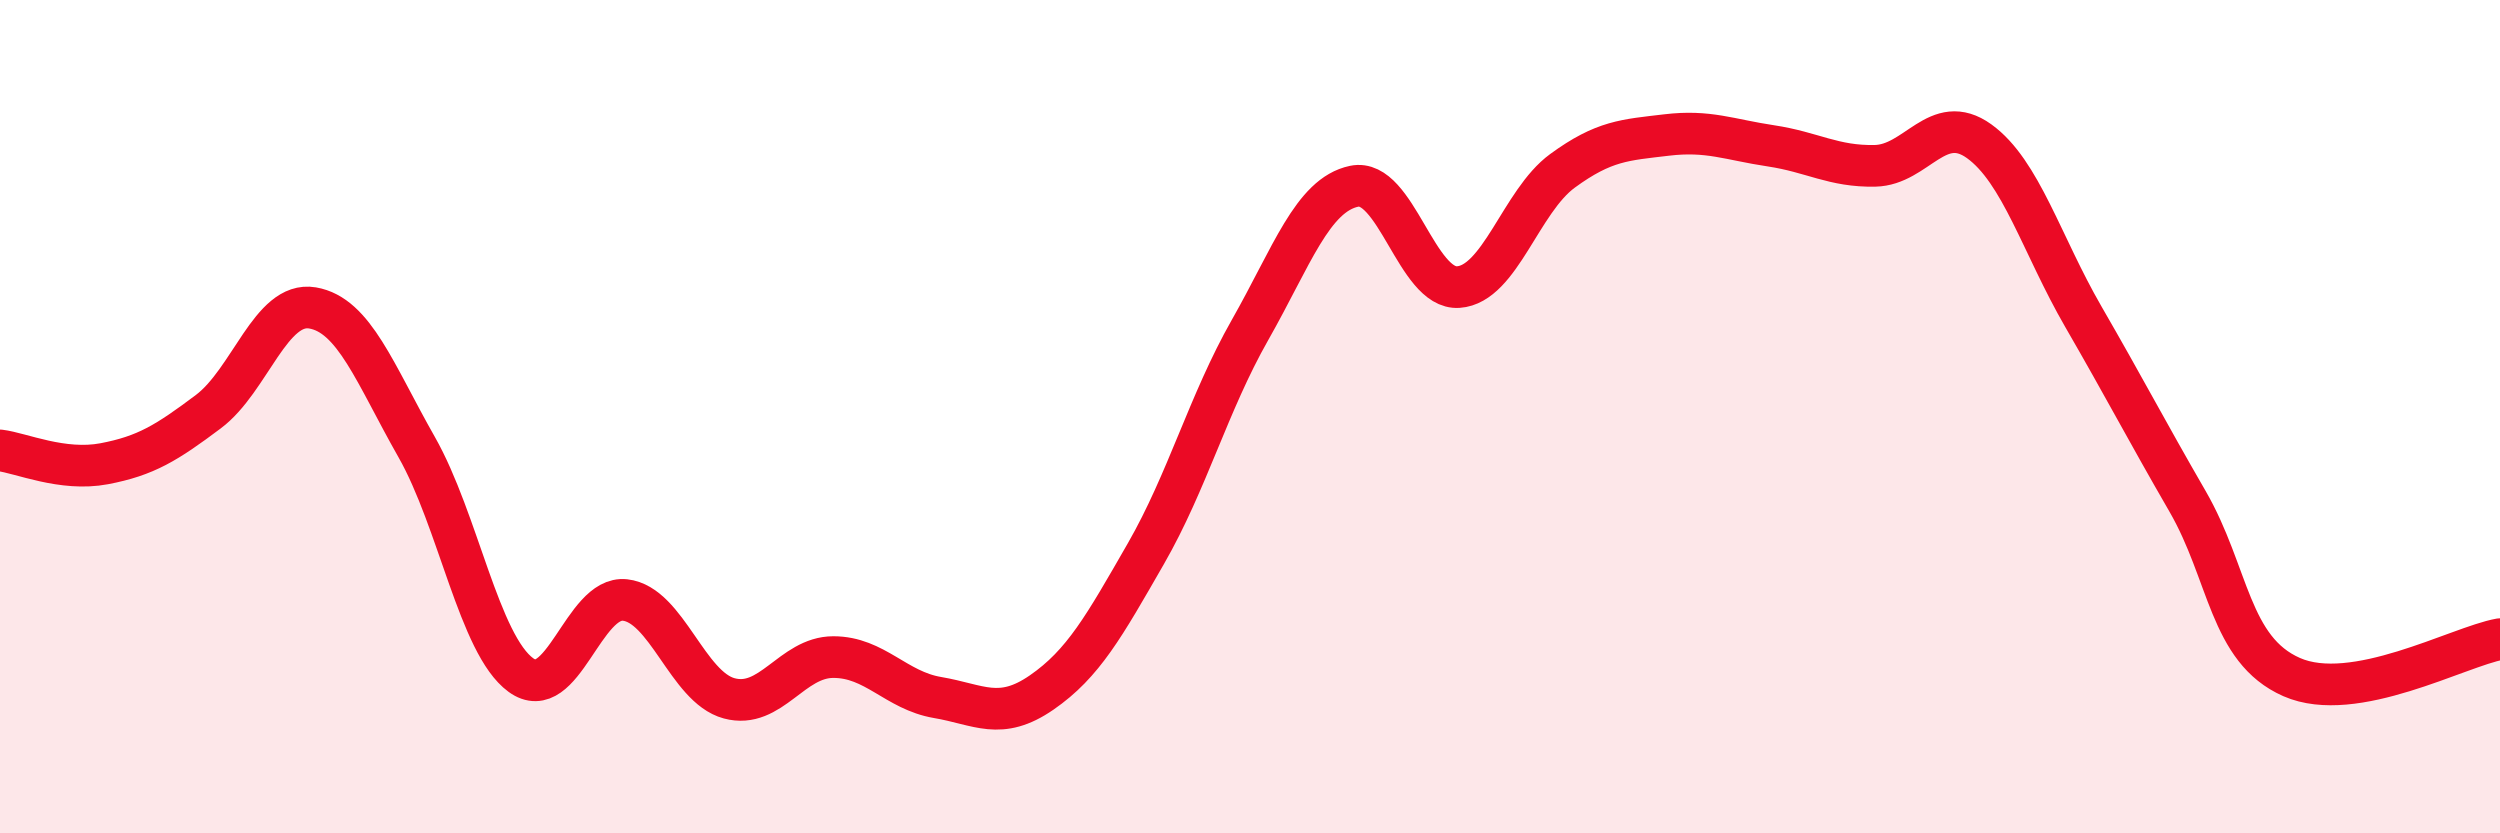
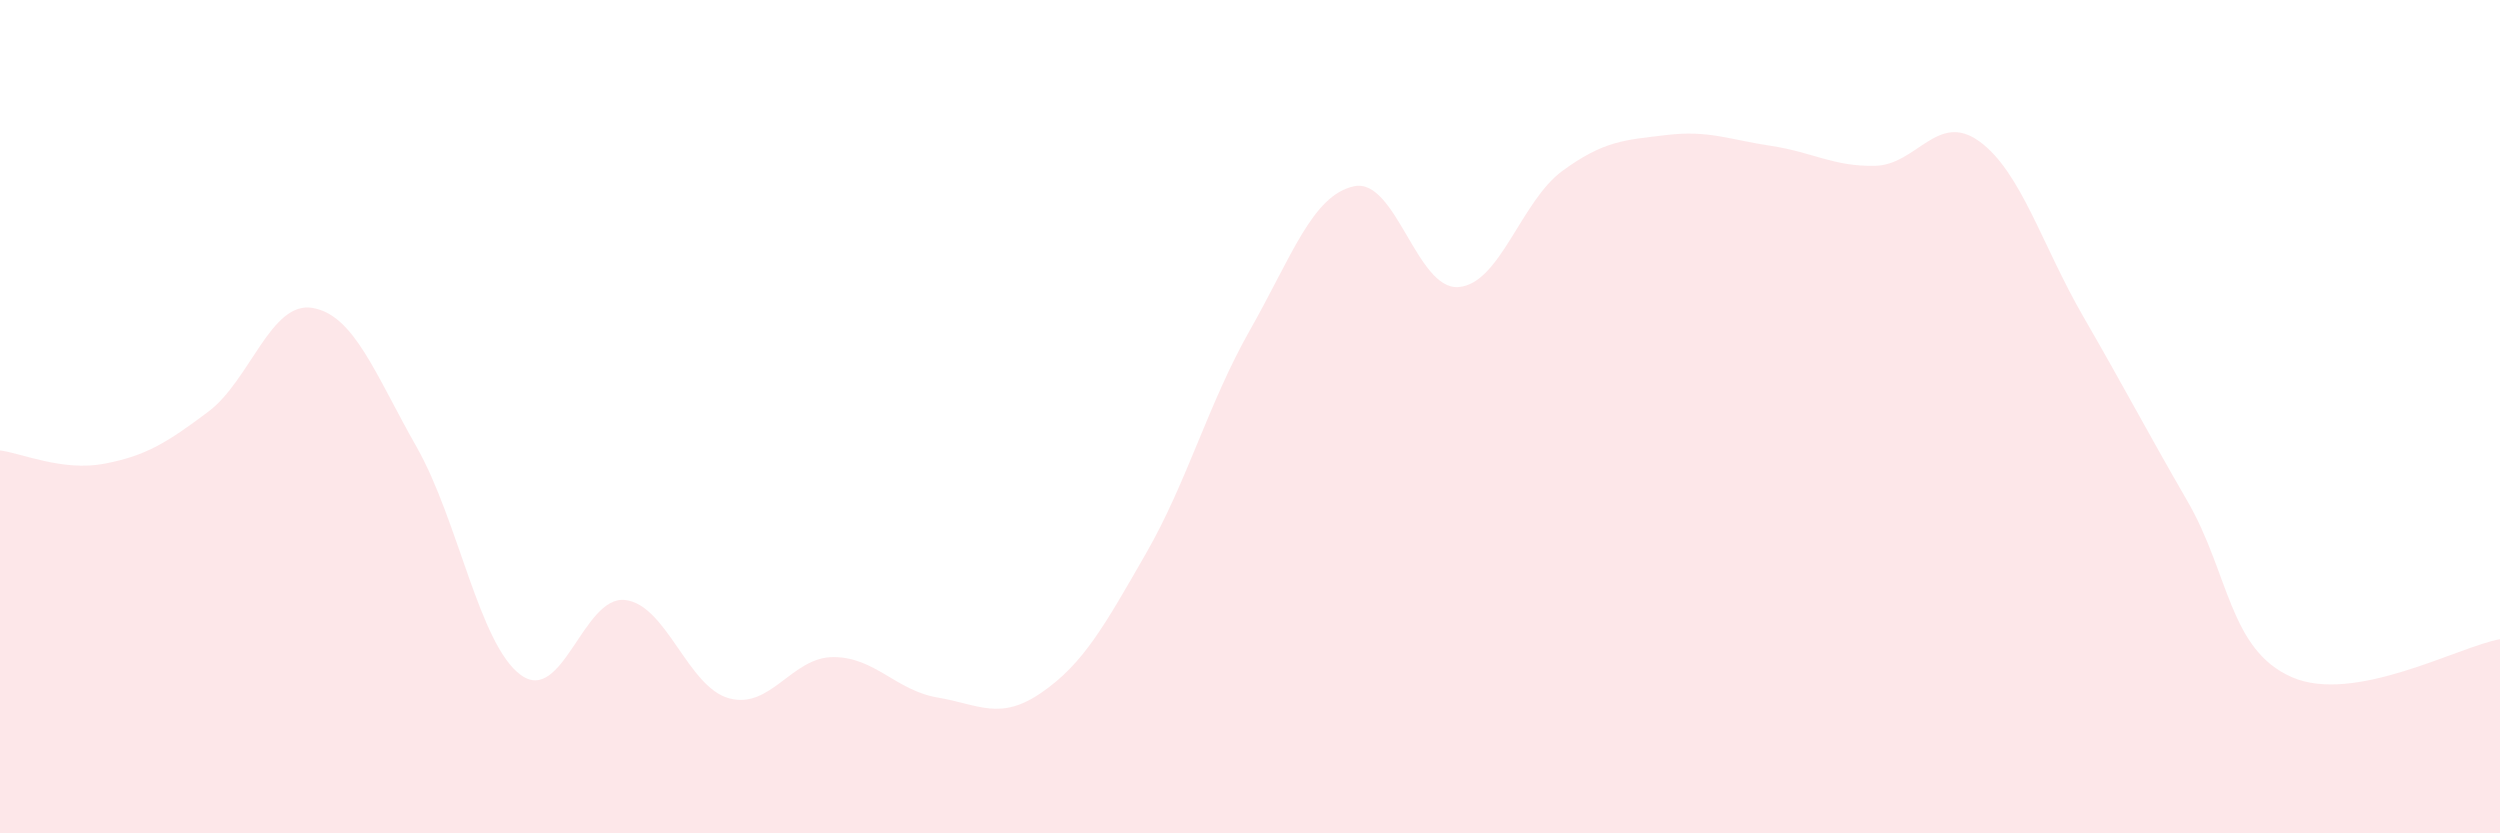
<svg xmlns="http://www.w3.org/2000/svg" width="60" height="20" viewBox="0 0 60 20">
  <path d="M 0,10.81 C 0.5,10.87 1.5,11.32 2.5,11.13 C 3.5,10.94 4,10.63 5,9.88 C 6,9.13 6.5,7.22 7.5,7.39 C 8.5,7.56 9,8.97 10,10.73 C 11,12.49 11.5,15.47 12.5,16.2 C 13.5,16.93 14,14.29 15,14.4 C 16,14.51 16.5,16.49 17.5,16.76 C 18.5,17.03 19,15.77 20,15.77 C 21,15.77 21.5,16.57 22.5,16.74 C 23.5,16.91 24,17.31 25,16.62 C 26,15.93 26.5,15.03 27.5,13.29 C 28.5,11.55 29,9.68 30,7.92 C 31,6.16 31.5,4.68 32.5,4.47 C 33.5,4.26 34,6.96 35,6.89 C 36,6.82 36.5,4.83 37.5,4.1 C 38.5,3.37 39,3.36 40,3.24 C 41,3.12 41.5,3.35 42.5,3.5 C 43.5,3.65 44,4 45,3.98 C 46,3.96 46.5,2.67 47.5,3.39 C 48.5,4.11 49,5.87 50,7.6 C 51,9.33 51.5,10.3 52.5,12.03 C 53.5,13.76 53.5,15.59 55,16.25 C 56.5,16.91 59,15.52 60,15.34L60 20L0 20Z" fill="#EB0A25" opacity="0.1" stroke-linecap="round" stroke-linejoin="round" />
-   <path d="M 0,10.81 C 0.5,10.87 1.5,11.32 2.5,11.13 C 3.5,10.94 4,10.63 5,9.88 C 6,9.13 6.5,7.22 7.5,7.39 C 8.5,7.56 9,8.97 10,10.73 C 11,12.49 11.5,15.47 12.5,16.2 C 13.5,16.93 14,14.29 15,14.4 C 16,14.51 16.5,16.49 17.5,16.76 C 18.5,17.03 19,15.77 20,15.77 C 21,15.77 21.5,16.57 22.5,16.74 C 23.5,16.91 24,17.31 25,16.62 C 26,15.93 26.5,15.03 27.5,13.29 C 28.5,11.55 29,9.68 30,7.92 C 31,6.16 31.5,4.68 32.5,4.47 C 33.5,4.26 34,6.96 35,6.89 C 36,6.82 36.5,4.83 37.5,4.1 C 38.5,3.37 39,3.36 40,3.24 C 41,3.12 41.5,3.35 42.5,3.5 C 43.5,3.65 44,4 45,3.98 C 46,3.96 46.5,2.67 47.5,3.39 C 48.5,4.11 49,5.87 50,7.6 C 51,9.33 51.5,10.3 52.5,12.03 C 53.5,13.76 53.5,15.59 55,16.25 C 56.5,16.91 59,15.52 60,15.34" stroke="#EB0A25" stroke-width="1" fill="none" stroke-linecap="round" stroke-linejoin="round" />
</svg>